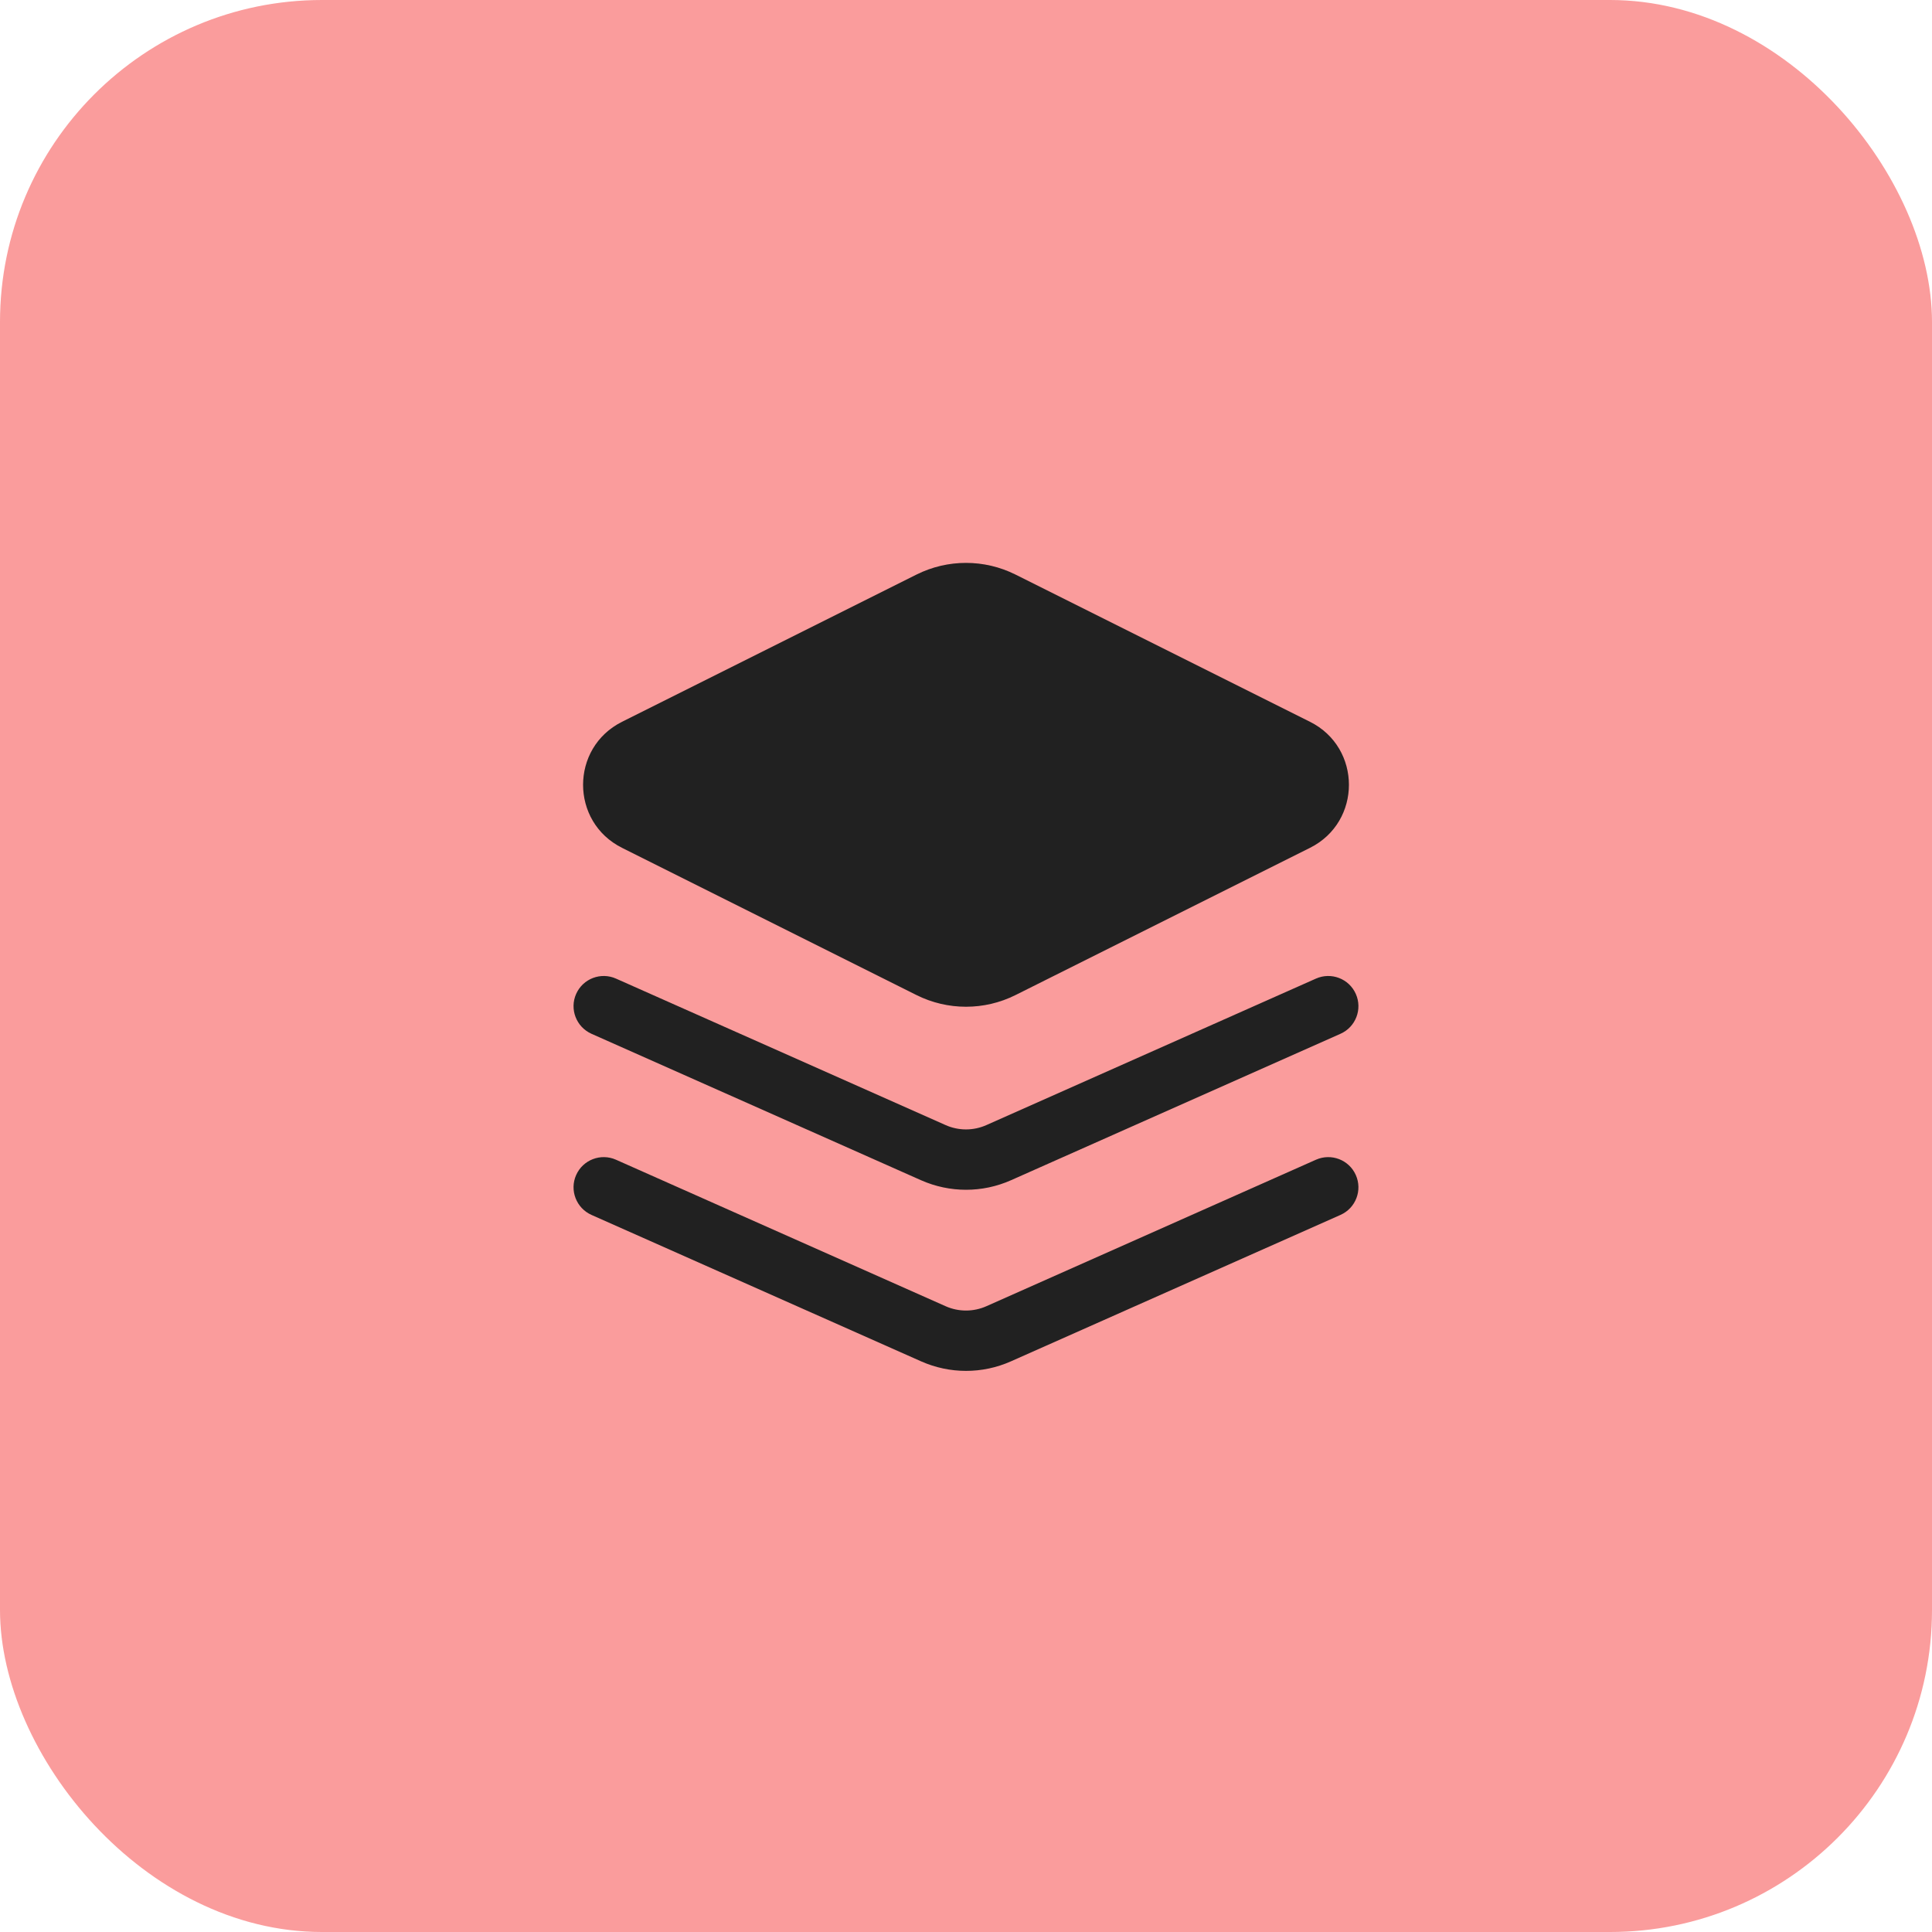
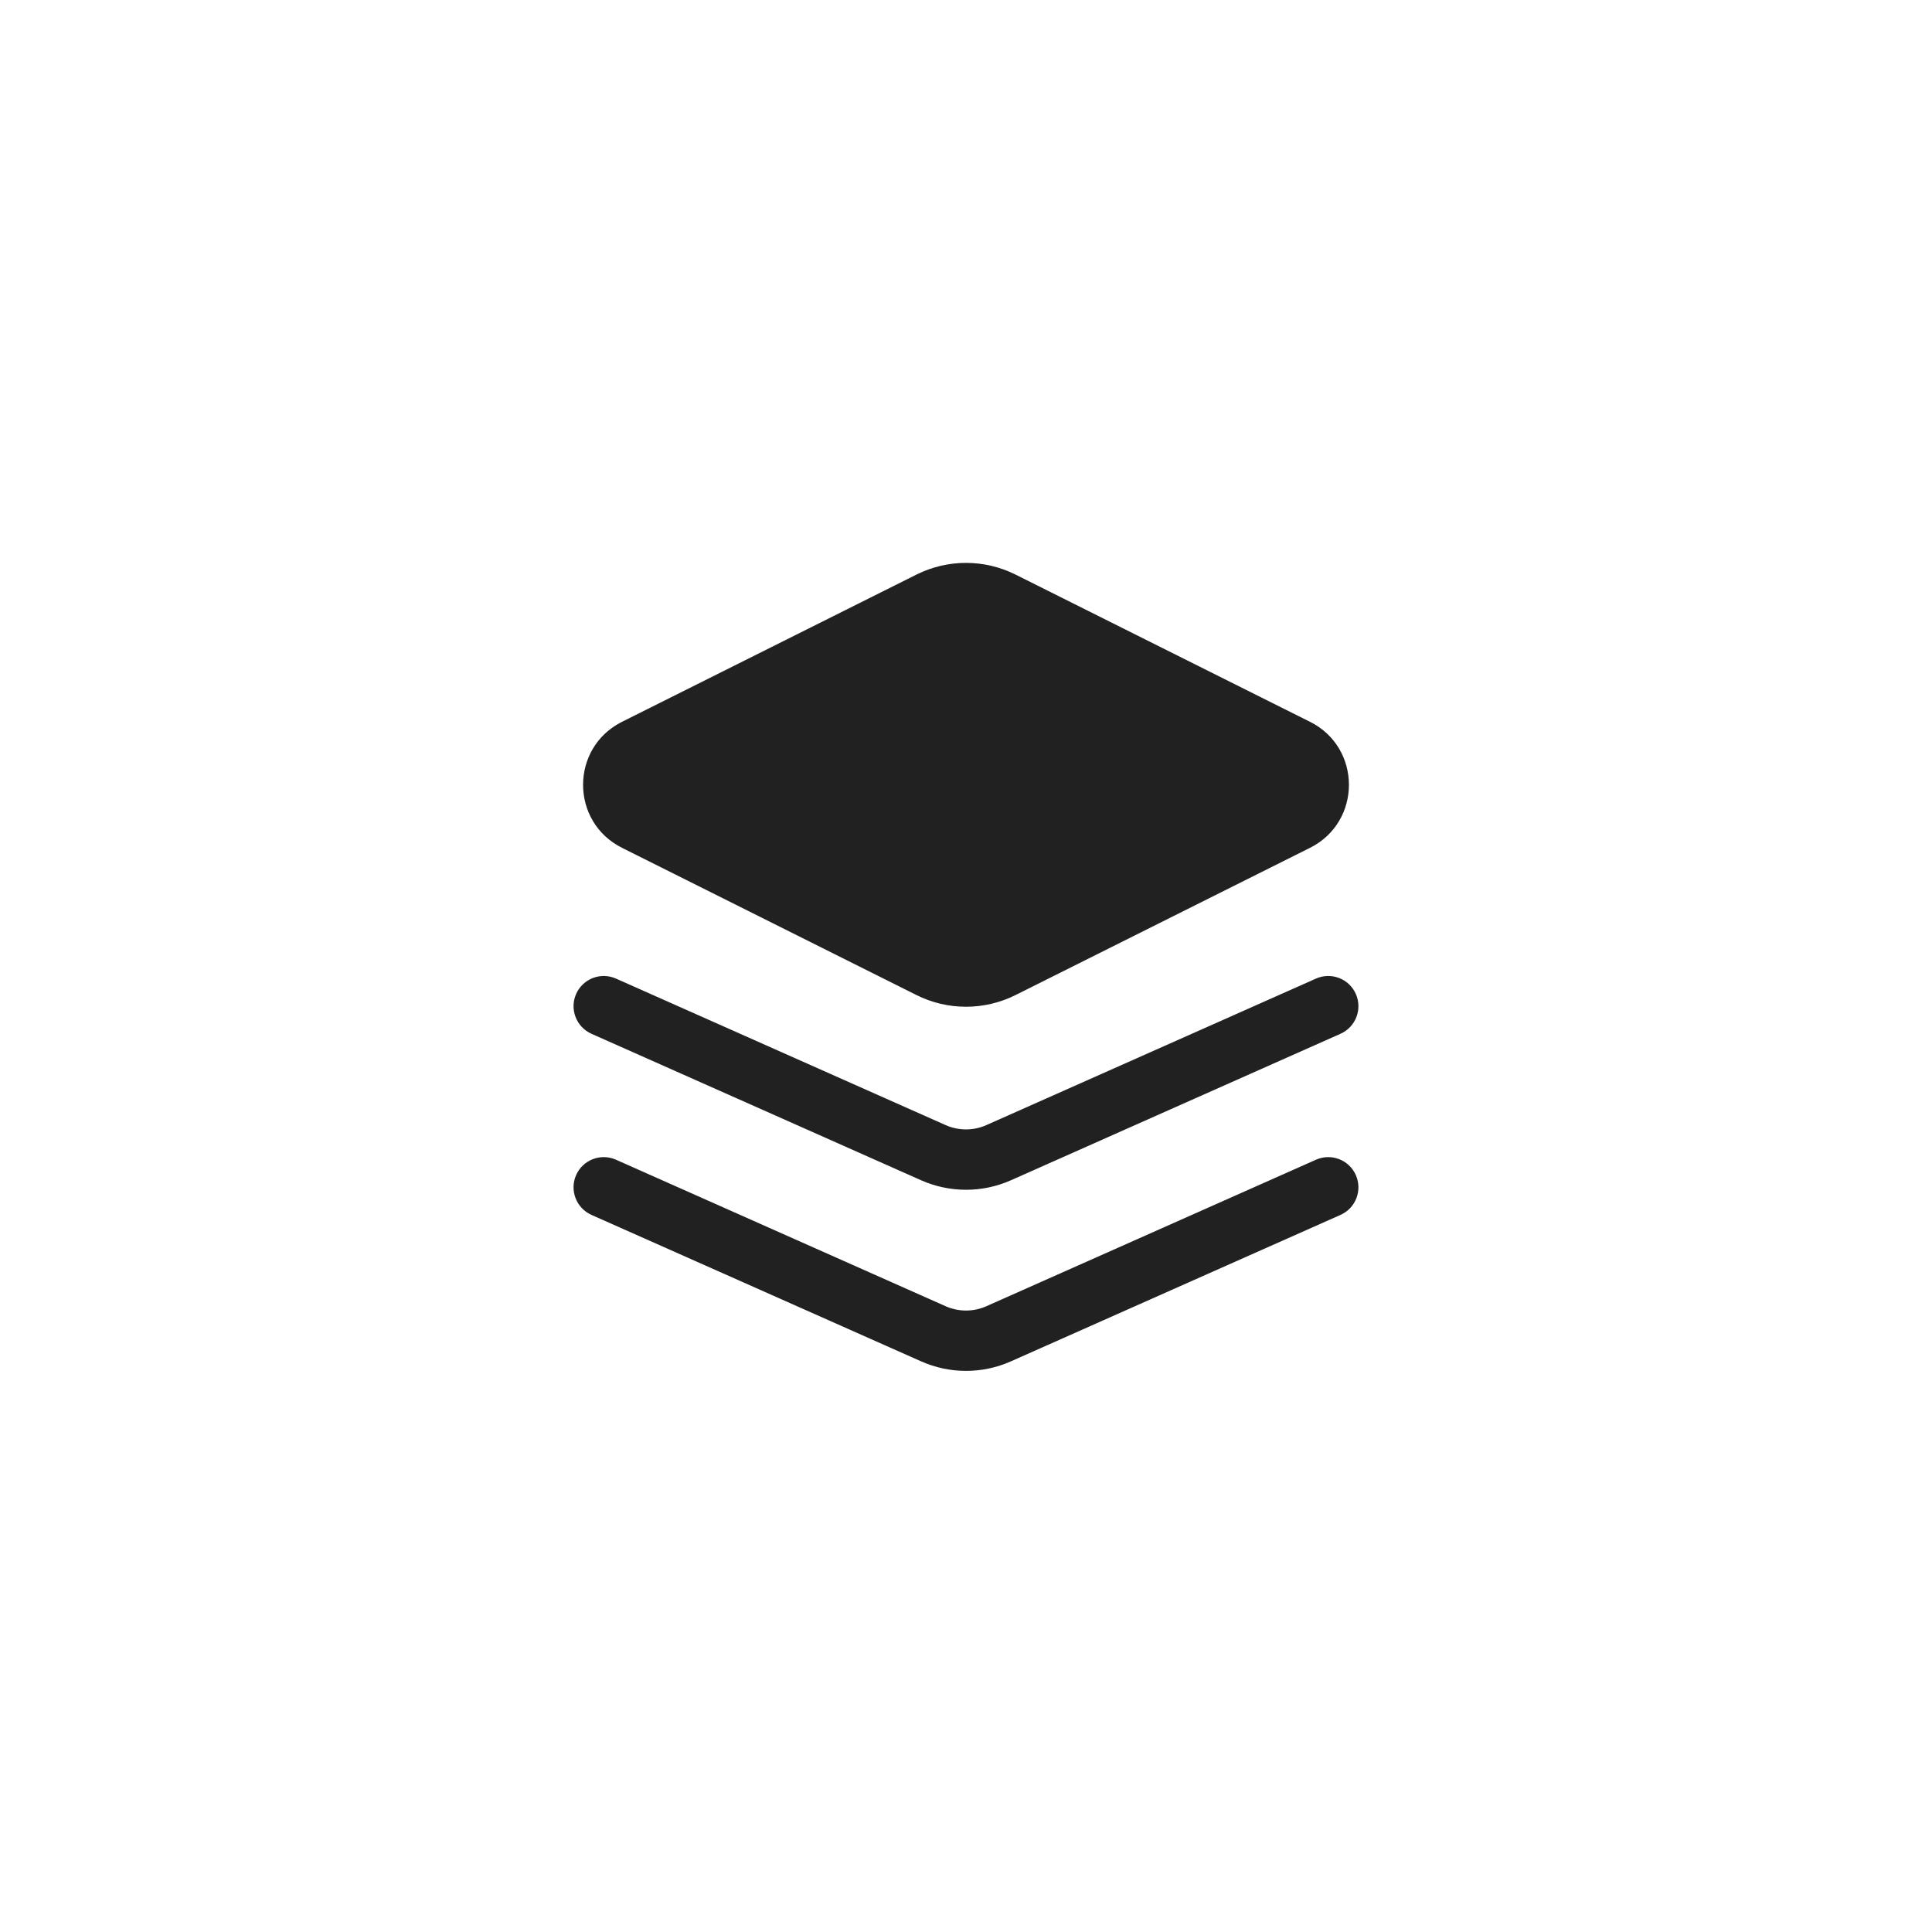
<svg xmlns="http://www.w3.org/2000/svg" width="48" height="48" viewBox="0 0 48 48" fill="none">
-   <rect width="48" height="48" rx="8" fill="#FA9C9C" />
-   <path d="M32.695 28.813C33.074 28.645 33.517 28.815 33.685 29.194C33.853 29.572 33.683 30.016 33.304 30.184L25.117 33.822C24.406 34.139 23.595 34.138 22.884 33.822L14.695 30.184C14.317 30.015 14.146 29.572 14.314 29.194C14.482 28.815 14.926 28.645 15.304 28.813L23.492 32.452C23.815 32.596 24.184 32.596 24.508 32.452L32.695 28.813ZM32.695 24.313C33.074 24.145 33.517 24.315 33.685 24.694C33.853 25.072 33.683 25.516 33.304 25.684L25.117 29.323C24.406 29.639 23.595 29.638 22.884 29.323L14.695 25.684C14.317 25.515 14.146 25.072 14.314 24.694C14.482 24.315 14.926 24.145 15.304 24.313L23.492 27.952C23.815 28.096 24.184 28.096 24.508 27.952L32.695 24.313ZM22.77 14.275C23.544 13.888 24.456 13.888 25.23 14.275L32.547 17.933C33.836 18.578 33.836 20.419 32.547 21.064L25.23 24.722C24.456 25.109 23.544 25.109 22.77 24.722L15.454 21.064C14.164 20.419 14.164 18.578 15.454 17.933L22.77 14.275Z" fill="#212121" />
+   <path d="M32.695 28.813C33.074 28.645 33.517 28.815 33.685 29.194C33.853 29.572 33.683 30.016 33.304 30.184L25.117 33.822C24.406 34.139 23.595 34.138 22.884 33.822L14.695 30.184C14.317 30.015 14.146 29.572 14.314 29.194C14.482 28.815 14.926 28.645 15.304 28.813L23.492 32.452C23.815 32.596 24.184 32.596 24.508 32.452L32.695 28.813M32.695 24.313C33.074 24.145 33.517 24.315 33.685 24.694C33.853 25.072 33.683 25.516 33.304 25.684L25.117 29.323C24.406 29.639 23.595 29.638 22.884 29.323L14.695 25.684C14.317 25.515 14.146 25.072 14.314 24.694C14.482 24.315 14.926 24.145 15.304 24.313L23.492 27.952C23.815 28.096 24.184 28.096 24.508 27.952L32.695 24.313ZM22.77 14.275C23.544 13.888 24.456 13.888 25.23 14.275L32.547 17.933C33.836 18.578 33.836 20.419 32.547 21.064L25.23 24.722C24.456 25.109 23.544 25.109 22.77 24.722L15.454 21.064C14.164 20.419 14.164 18.578 15.454 17.933L22.77 14.275Z" fill="#212121" />
</svg>